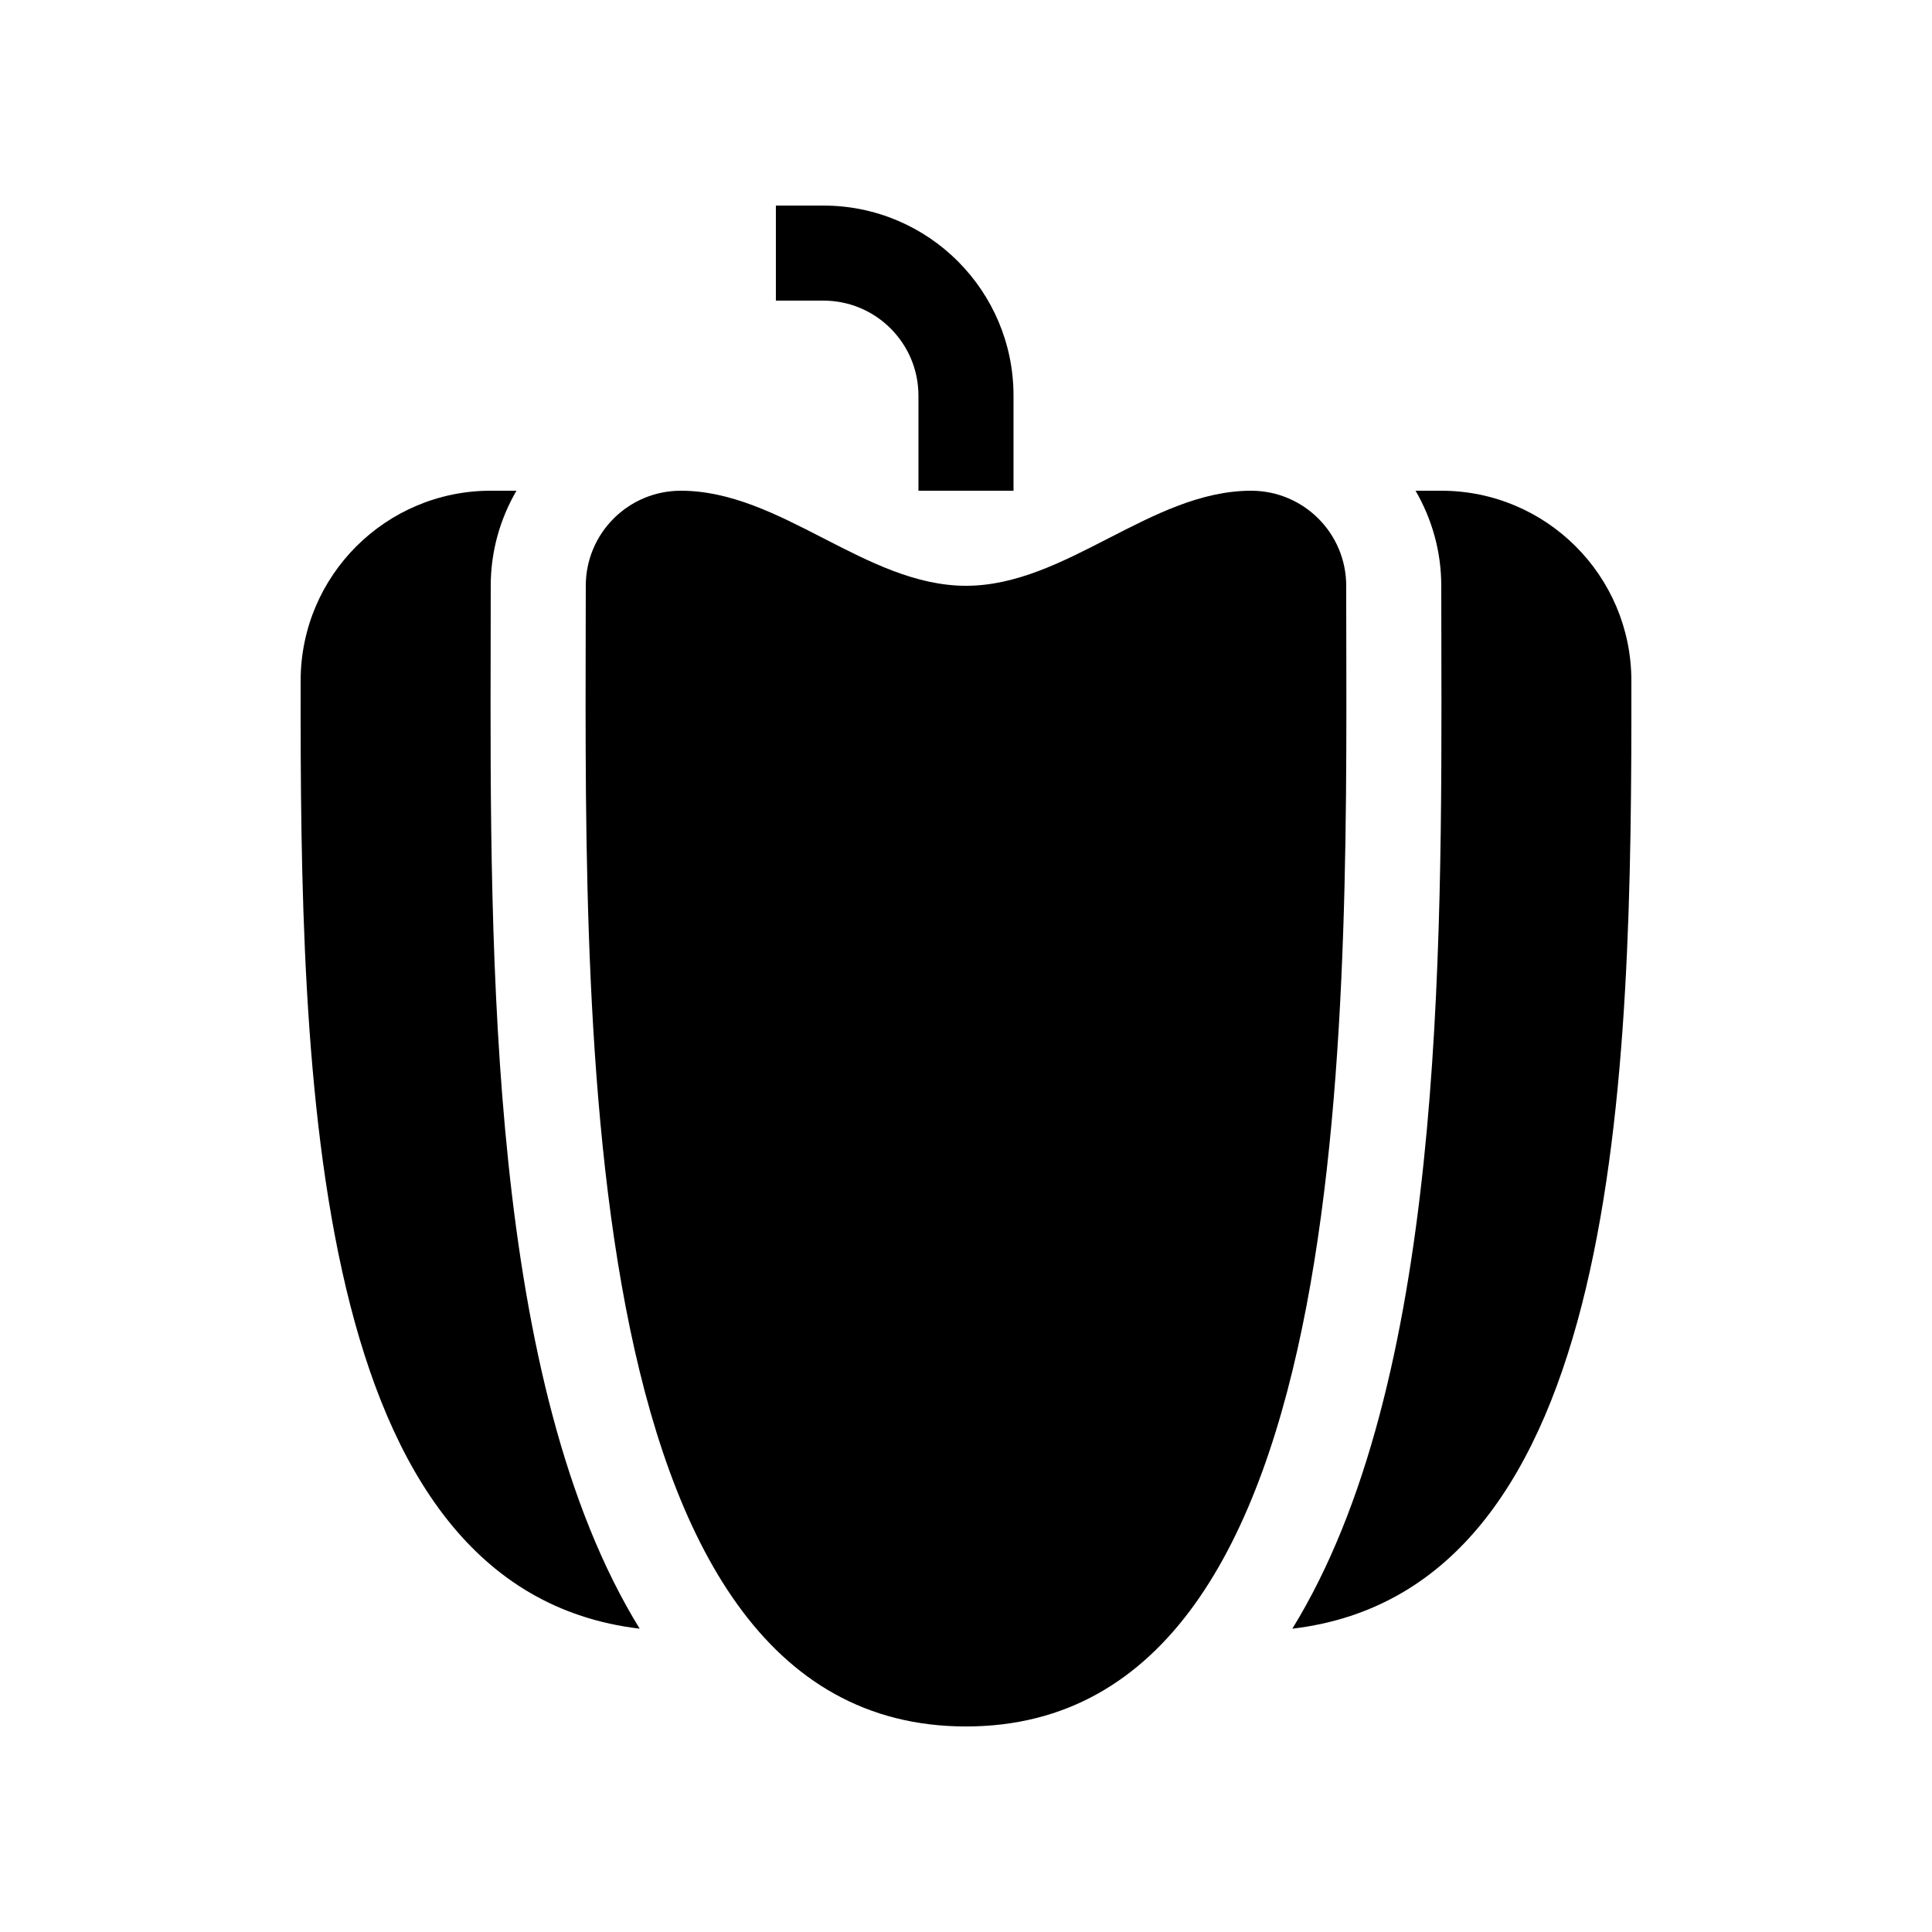
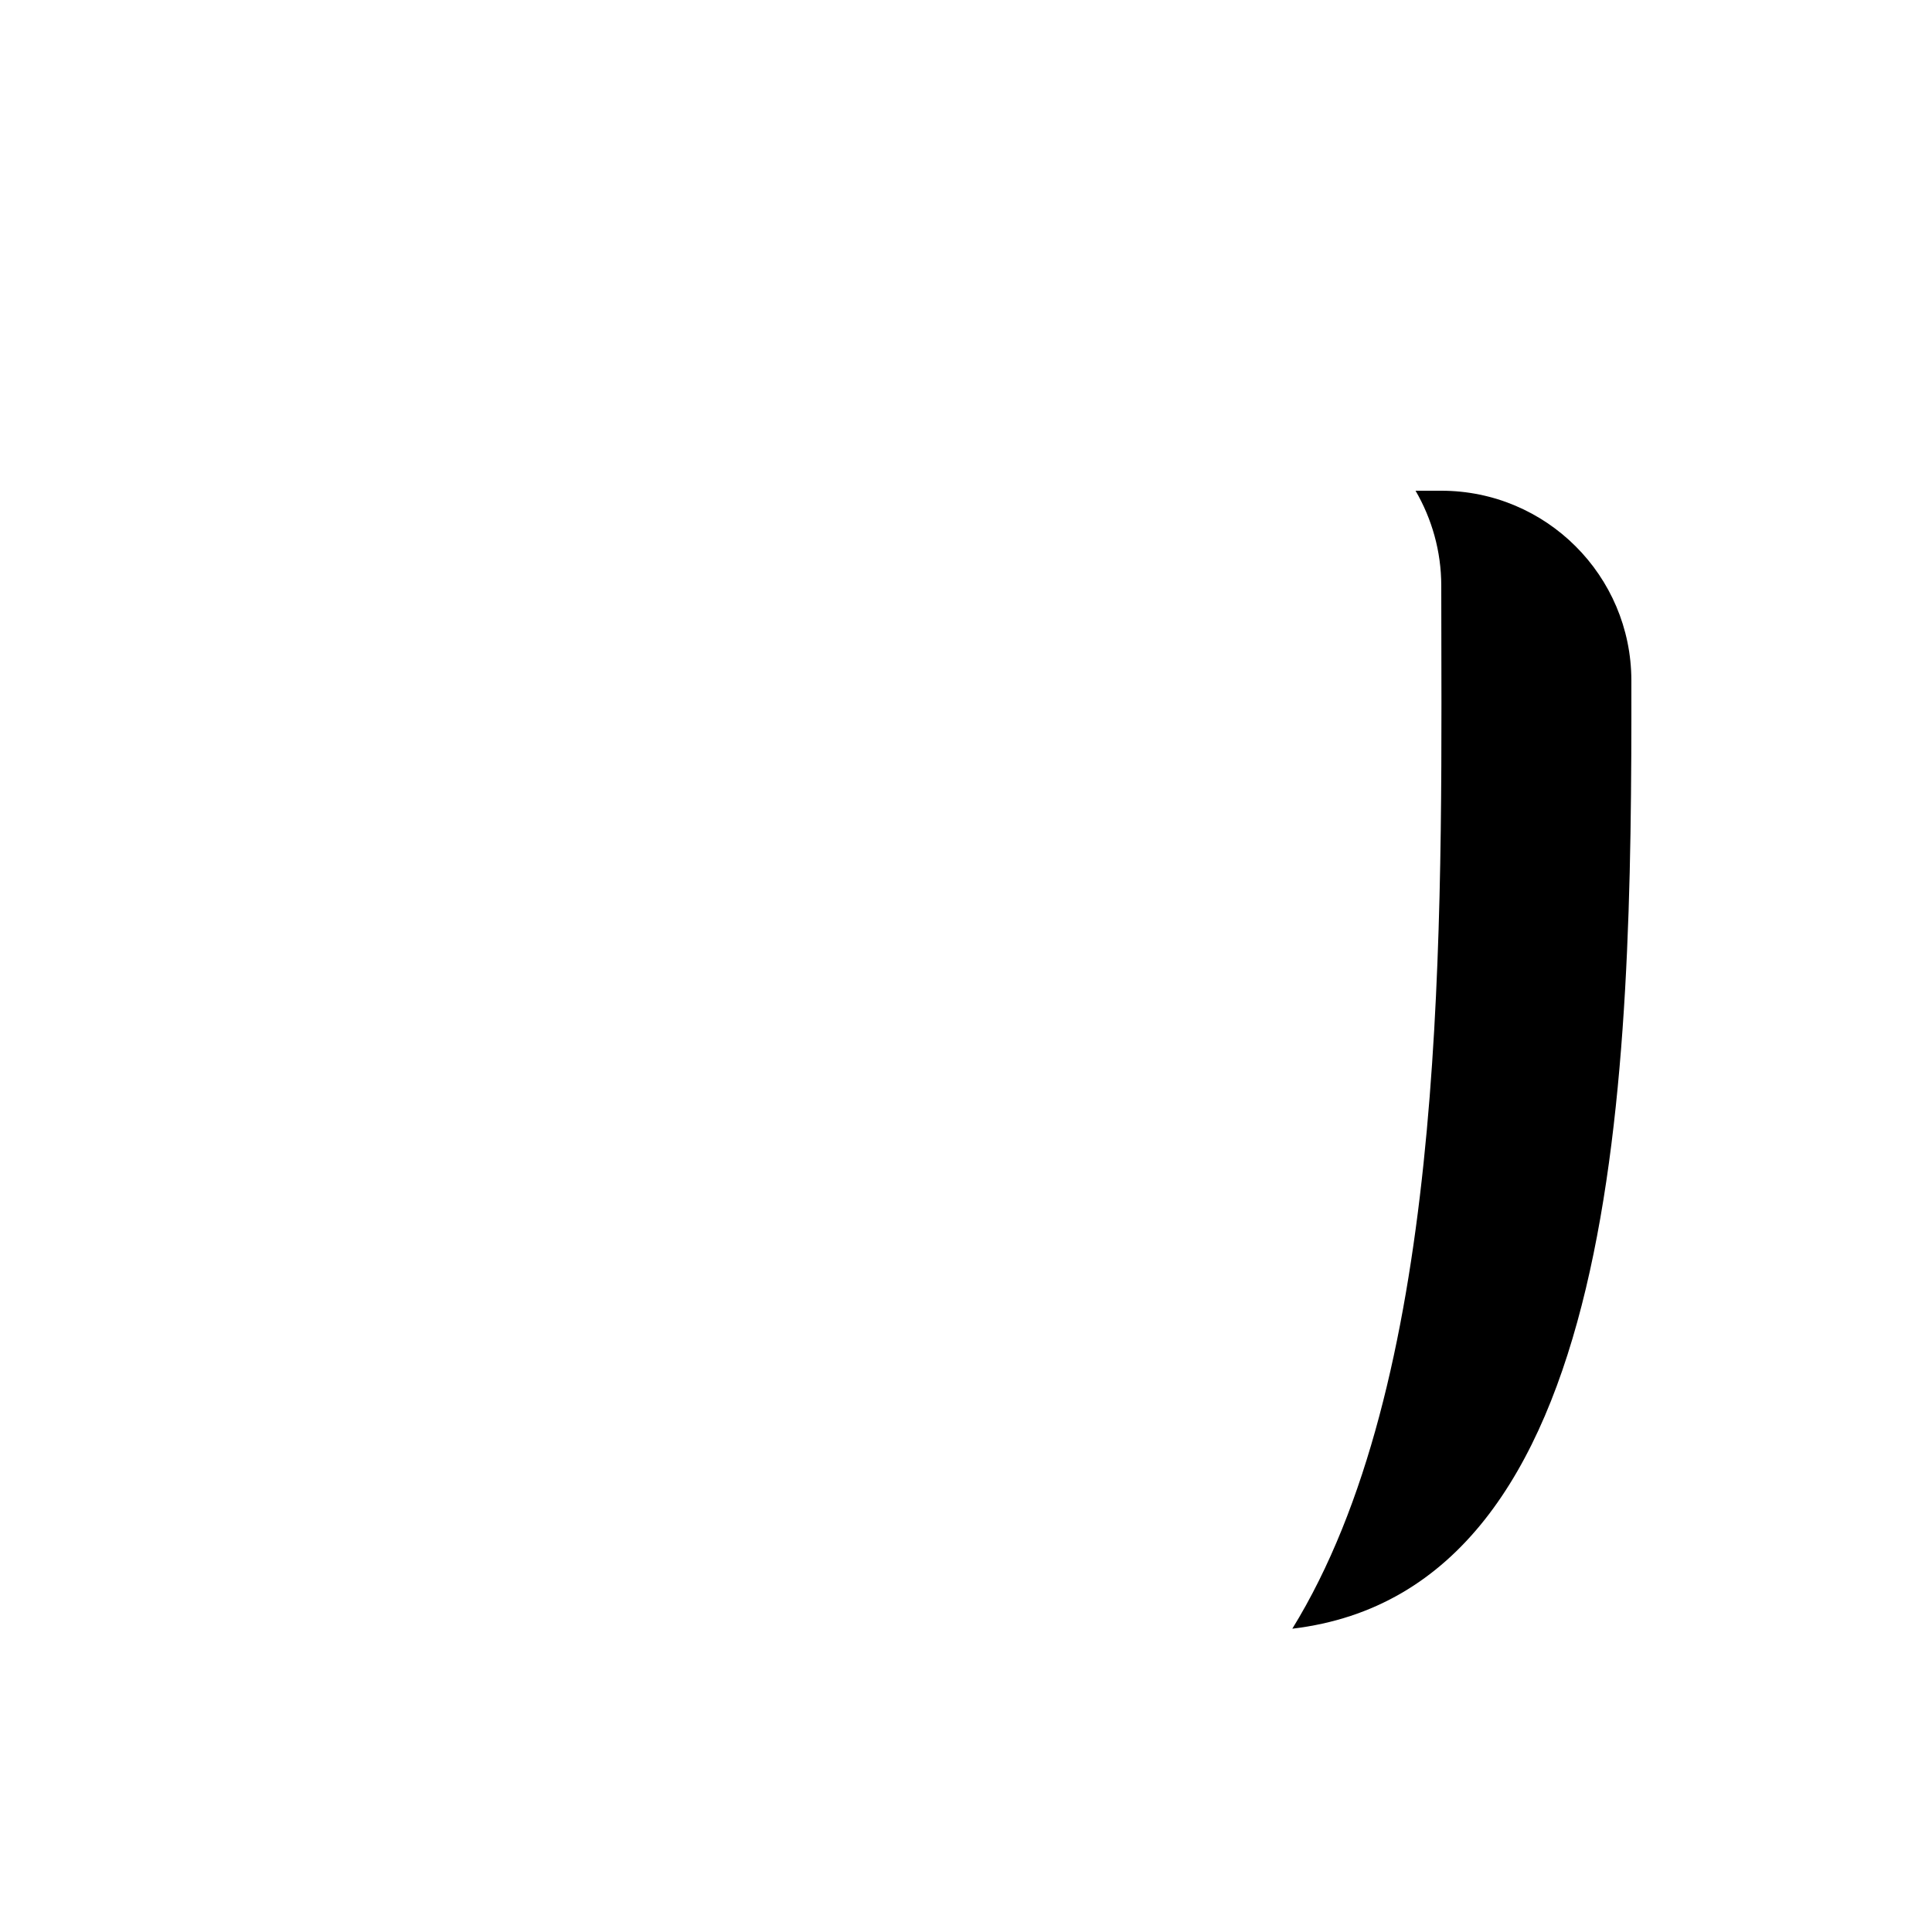
<svg xmlns="http://www.w3.org/2000/svg" fill="#000000" width="800px" height="800px" version="1.1" viewBox="144 144 512 512">
  <g>
-     <path d="m274.03 314.06c0.008-5.102 0.02-10.055 0.02-14.824 0-9.18 2.508-17.77 6.816-25.191h-6.812c-27.789 0-50.34 22.484-50.379 50.273-0.148 104.99 2.34 240.92 89.848 251.3-39.902-64.75-39.684-176.96-39.492-261.56z" />
    <path d="m576.33 324.32c-0.043-27.789-22.594-50.273-50.383-50.273h-6.812c4.309 7.422 6.816 16.012 6.816 25.191 0 4.769 0.012 9.723 0.023 14.824 0.184 84.59 0.406 196.81-39.496 261.56 87.508-10.383 89.996-146.32 89.852-251.3z" />
-     <path d="m500.76 299.24c0-13.91-11.281-25.191-25.191-25.191-26.551 0-49.016 25.191-75.57 25.191-26.551 0-49.016-25.191-75.574-25.191-13.91 0-25.188 11.281-25.188 25.191 0 106.21-5.453 302.29 100.76 302.29 106.21 0 100.76-196.07 100.76-302.29z" />
-     <path d="m387.4 274.05h25.191v-25.191c0-27.824-22.555-50.379-50.383-50.379h-12.594v25.188h12.594c13.91 0 25.191 11.281 25.191 25.191z" />
  </g>
</svg>